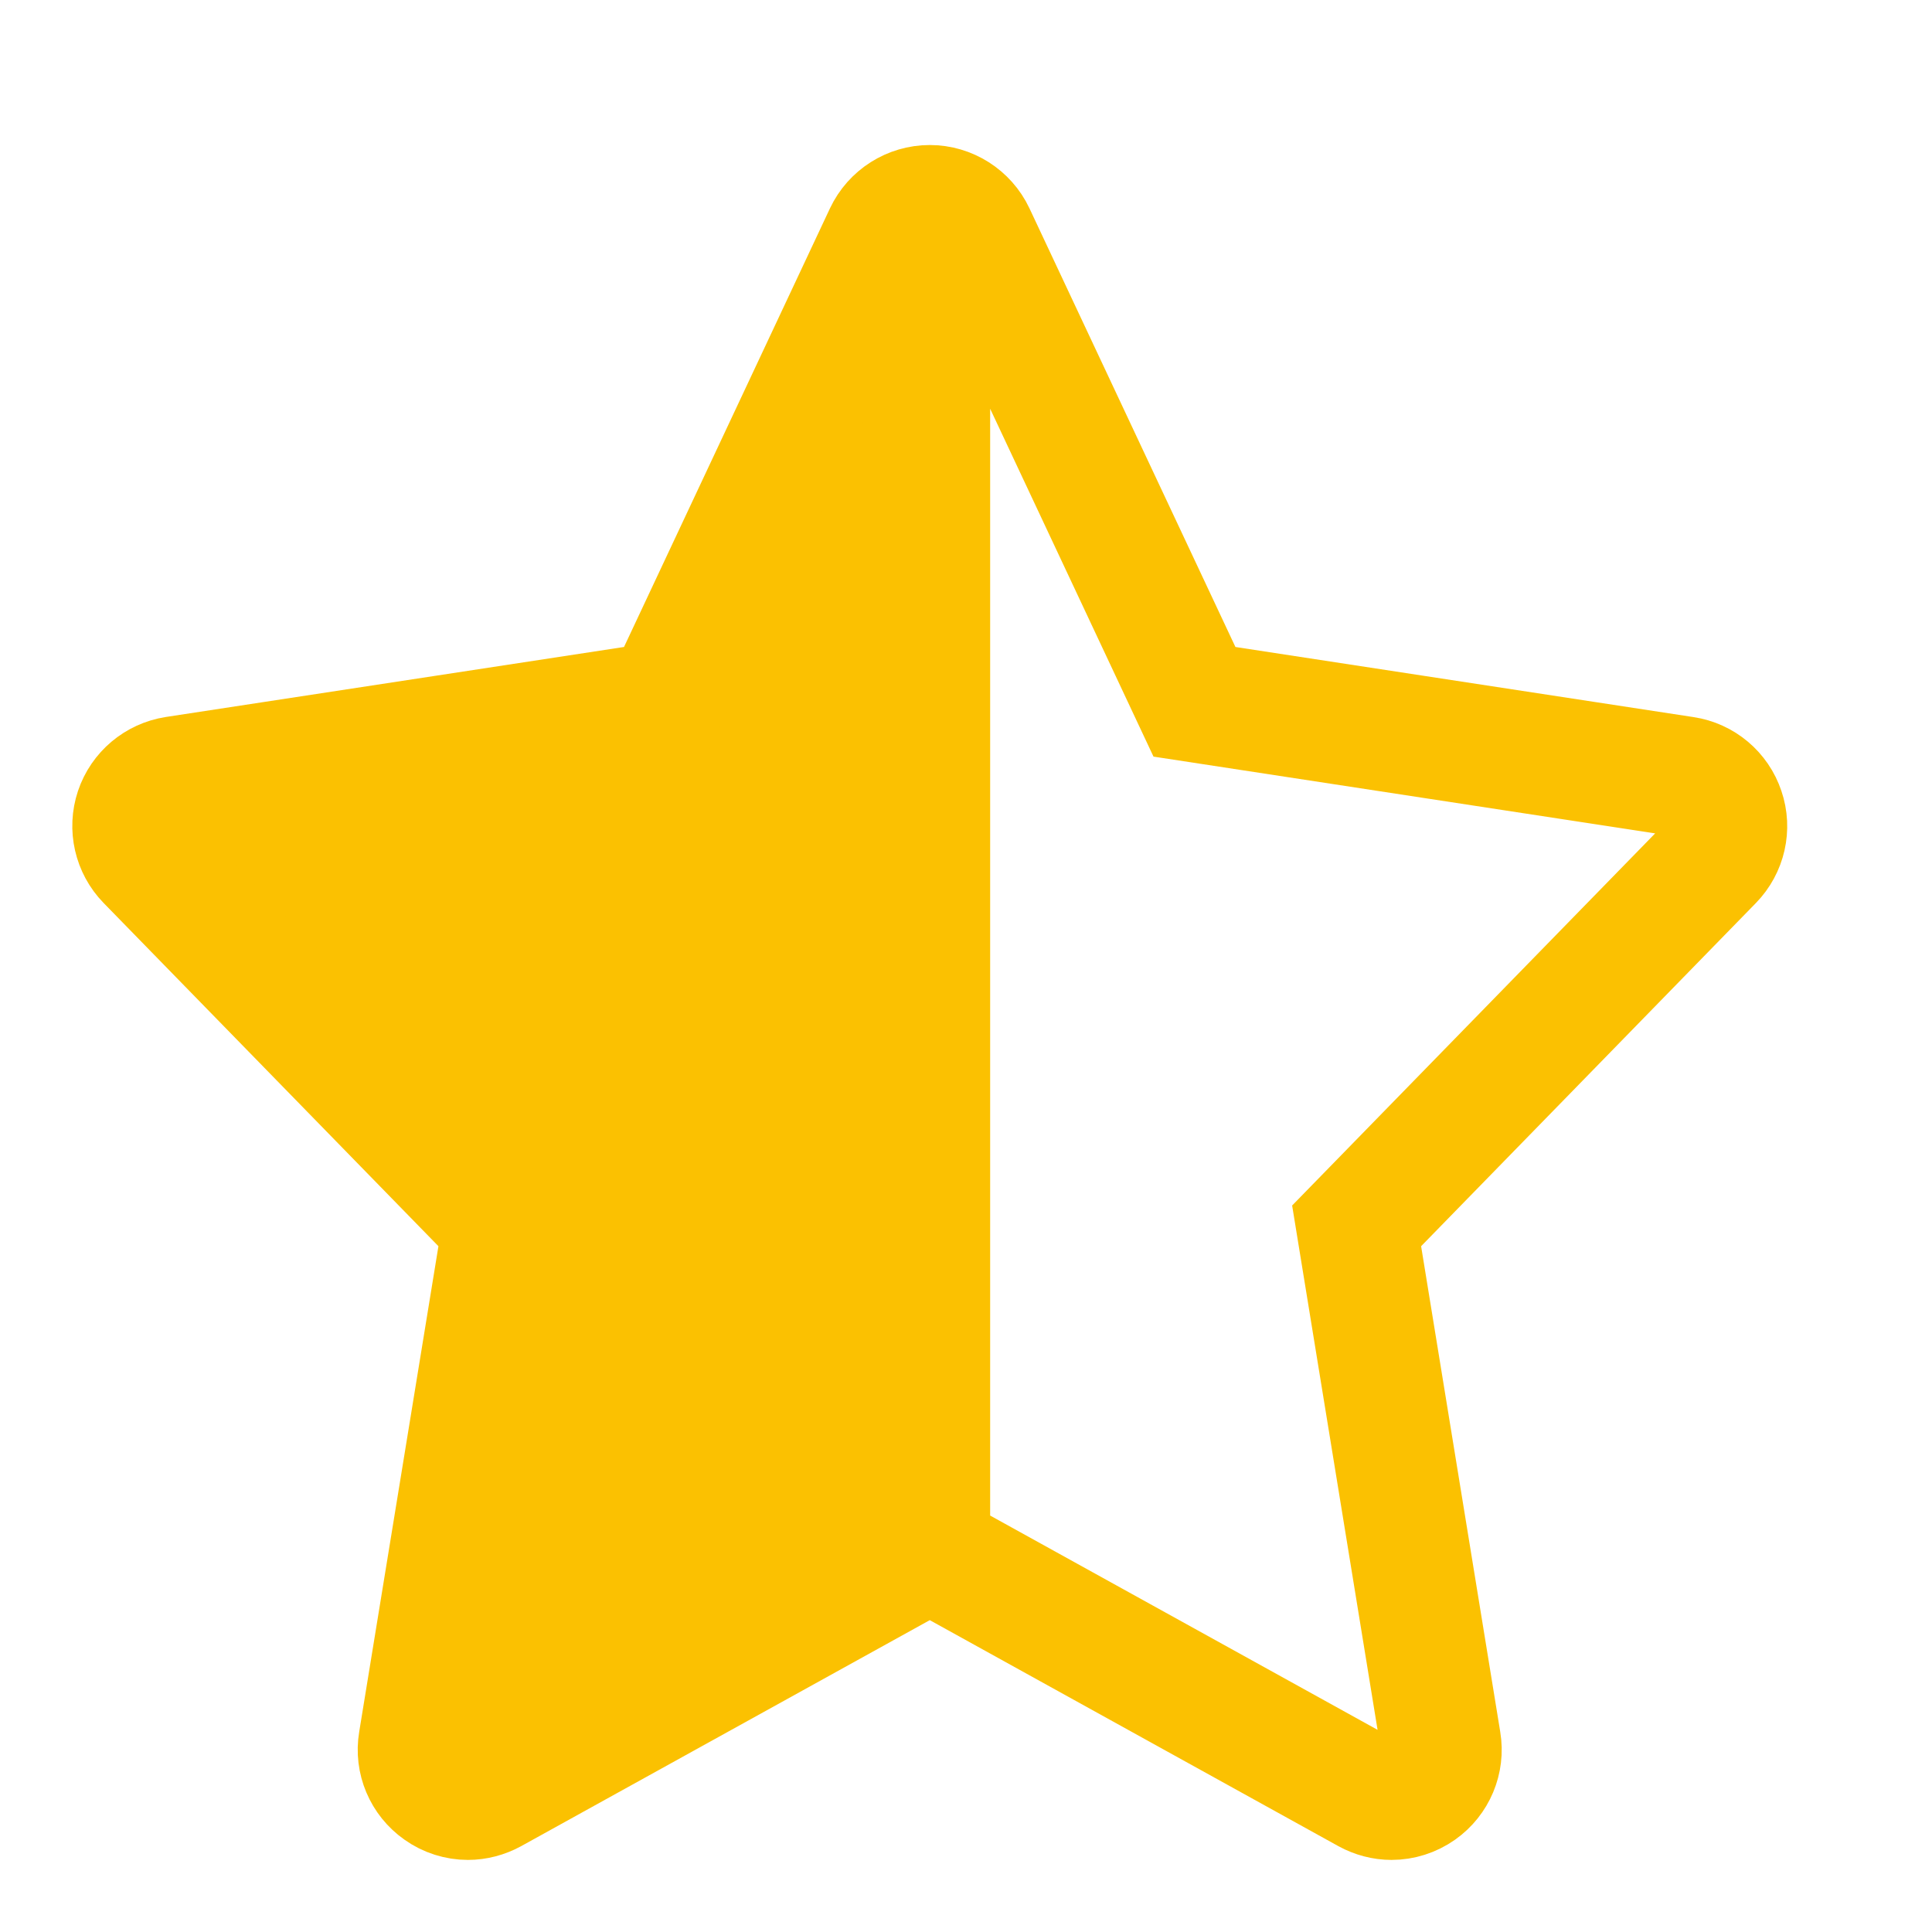
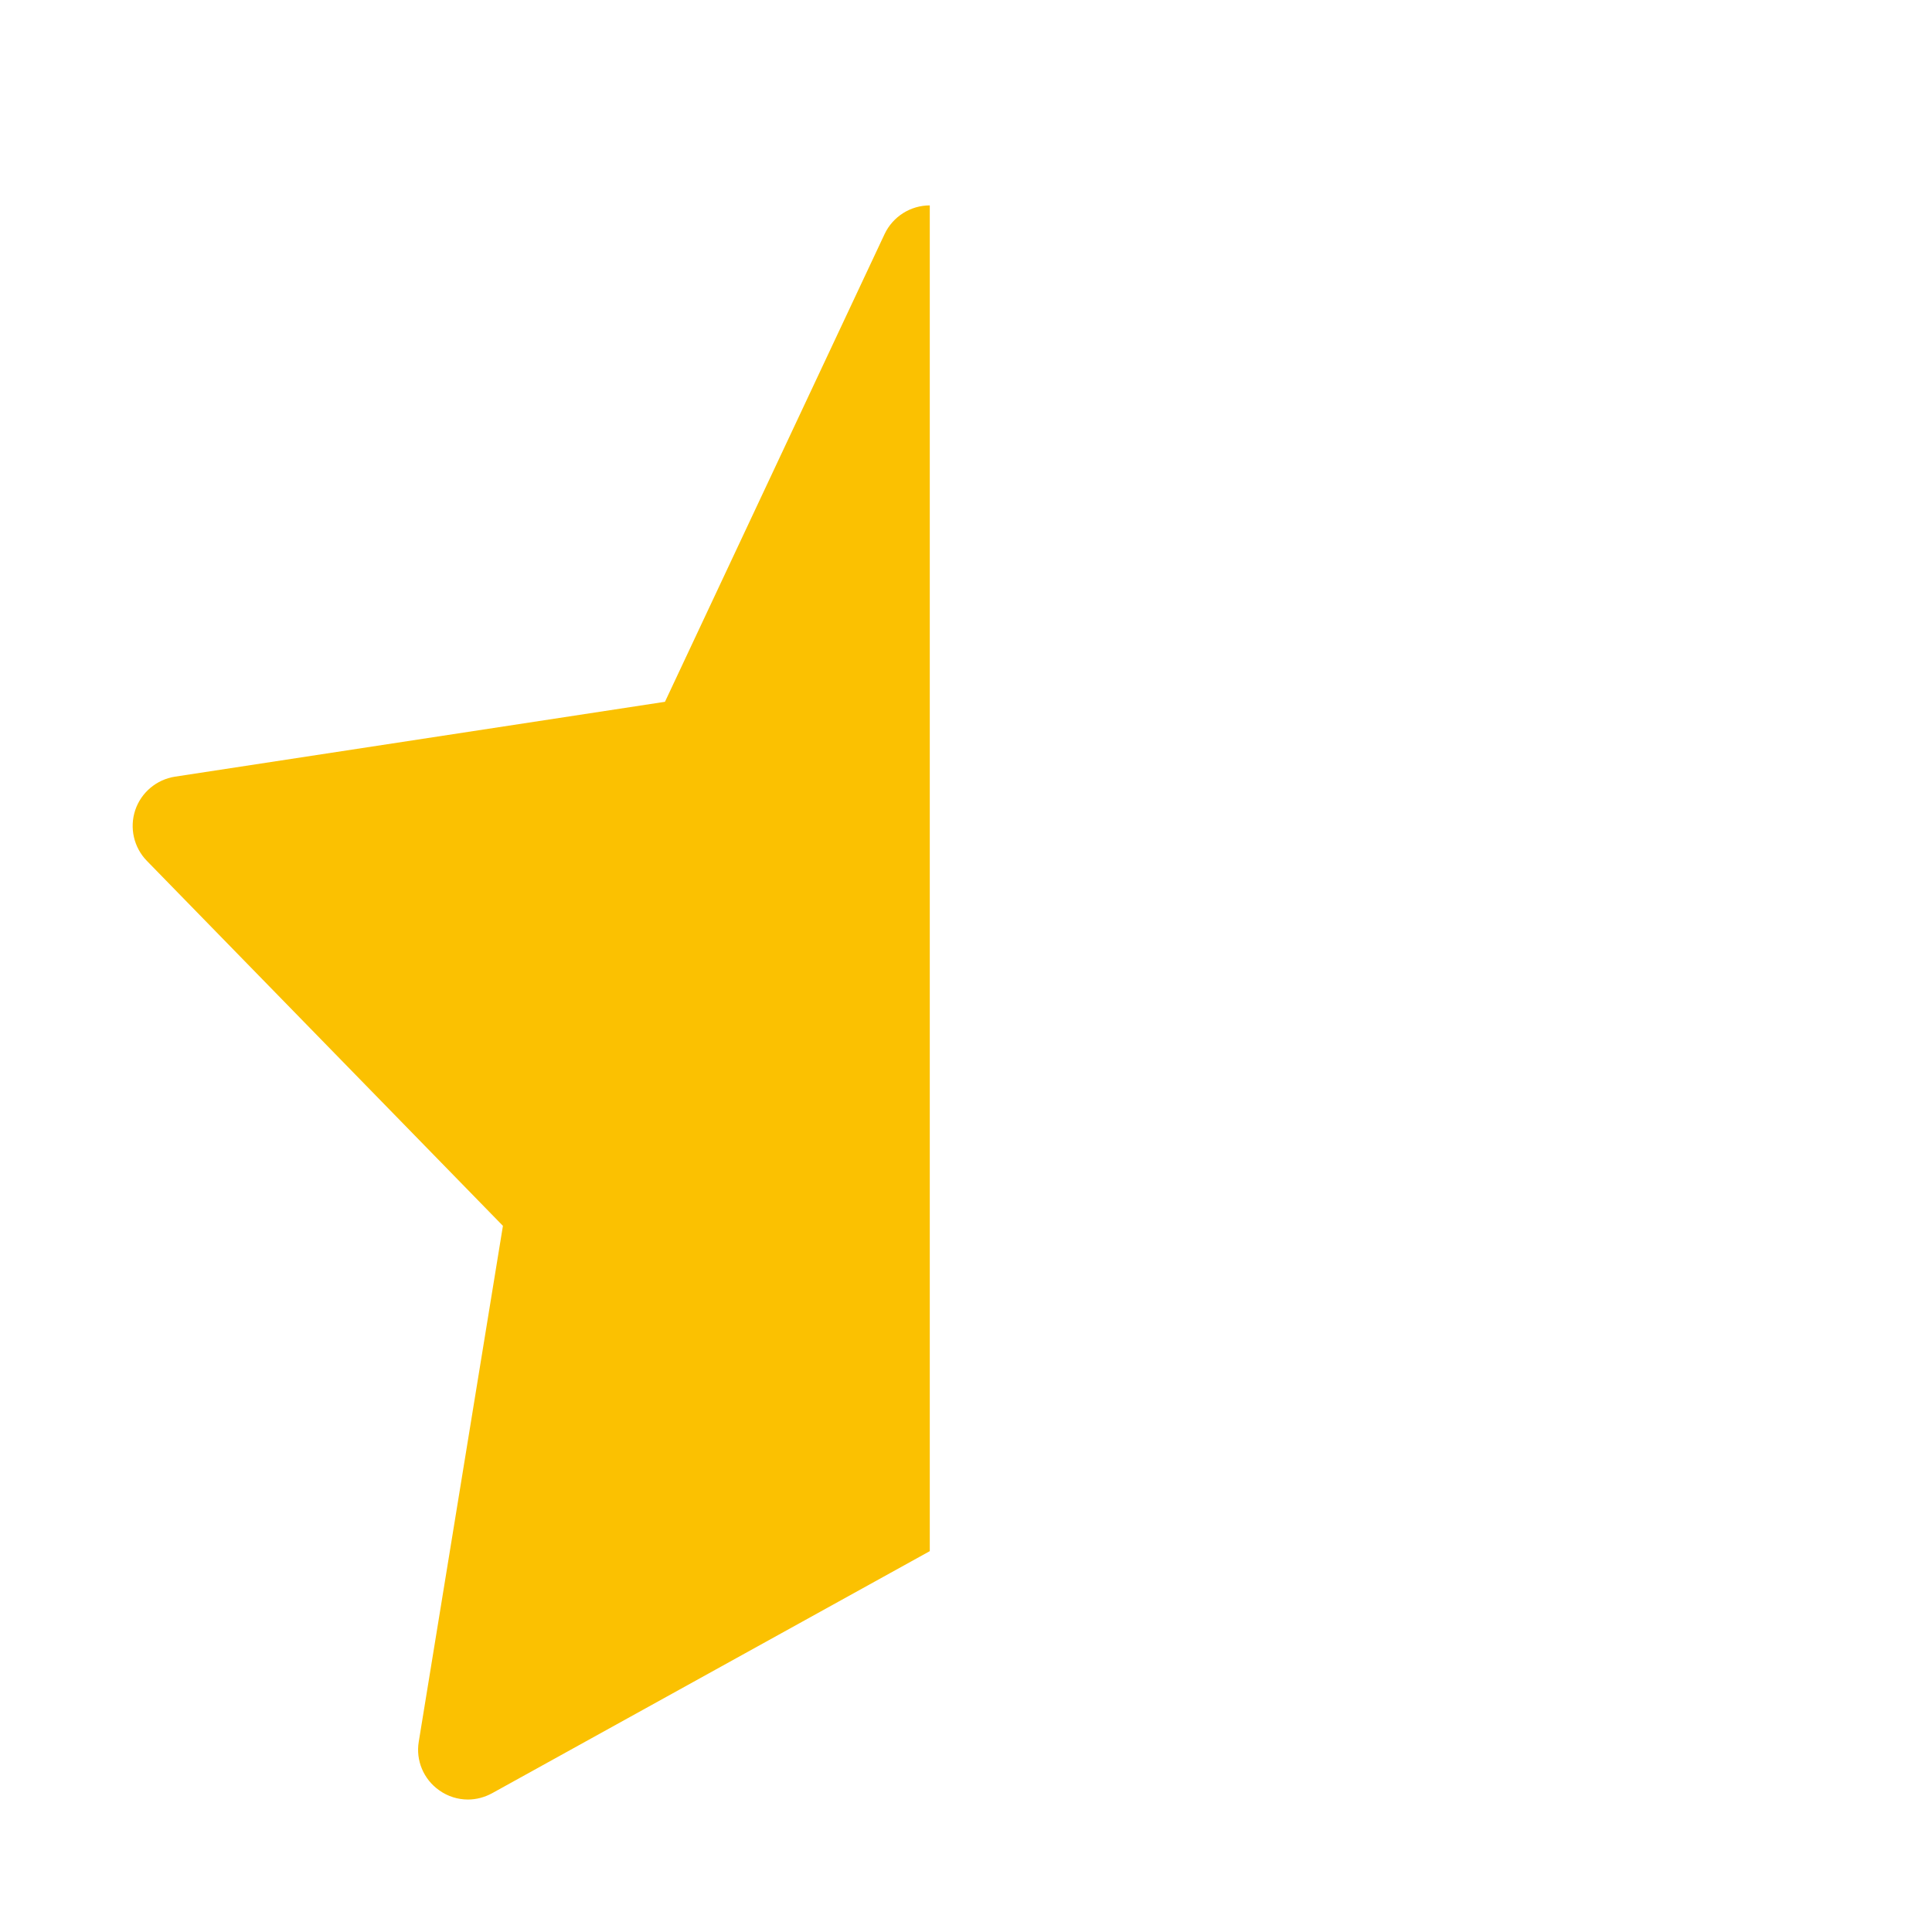
<svg xmlns="http://www.w3.org/2000/svg" width="16" height="16" viewBox="0 0 16 16" fill="none">
  <g clip-path="url(#clip0_6852_1704)">
    <path fill-rule="evenodd" clip-rule="evenodd" d="M1.449 6.432C1.296 6.456 1.169 6.563 1.12 6.709C1.071 6.856 1.108 7.018 1.216 7.129L4.165 10.152L3.468 14.424C3.442 14.579 3.508 14.736 3.638 14.827C3.708 14.877 3.792 14.903 3.875 14.903C3.944 14.903 4.012 14.885 4.075 14.851L7.7 12.846L7.7 1.701C7.54 1.701 7.394 1.794 7.326 1.938L5.507 5.812L1.449 6.432Z" fill="#FBC101" />
-     <path d="M7.7 1.701C7.54 1.701 7.394 1.794 7.326 1.938L5.507 5.812L1.449 6.432C1.296 6.456 1.169 6.563 1.12 6.709C1.071 6.856 1.108 7.018 1.216 7.129L4.165 10.152L3.468 14.424C3.442 14.579 3.508 14.736 3.638 14.827C3.708 14.877 3.792 14.903 3.875 14.903C3.944 14.903 4.012 14.885 4.075 14.851L7.7 12.846M7.7 1.701C7.859 1.701 8.005 1.794 8.073 1.938L9.892 5.812L13.95 6.433C14.103 6.456 14.23 6.563 14.279 6.71C14.329 6.856 14.292 7.018 14.184 7.129L11.235 10.152L11.931 14.424C11.957 14.579 11.891 14.736 11.762 14.827C11.691 14.877 11.608 14.903 11.524 14.903C11.456 14.903 11.387 14.885 11.325 14.851L7.7 12.846M7.7 1.701L7.7 12.846" stroke="#FBC101" />
  </g>
  <defs>
    <clipPath id="clip0_6852_1704">
      <rect width="15" height="15" fill="white" transform="matrix(-1 0 0 1 15.5 0.5)" />
    </clipPath>
  </defs>
</svg>